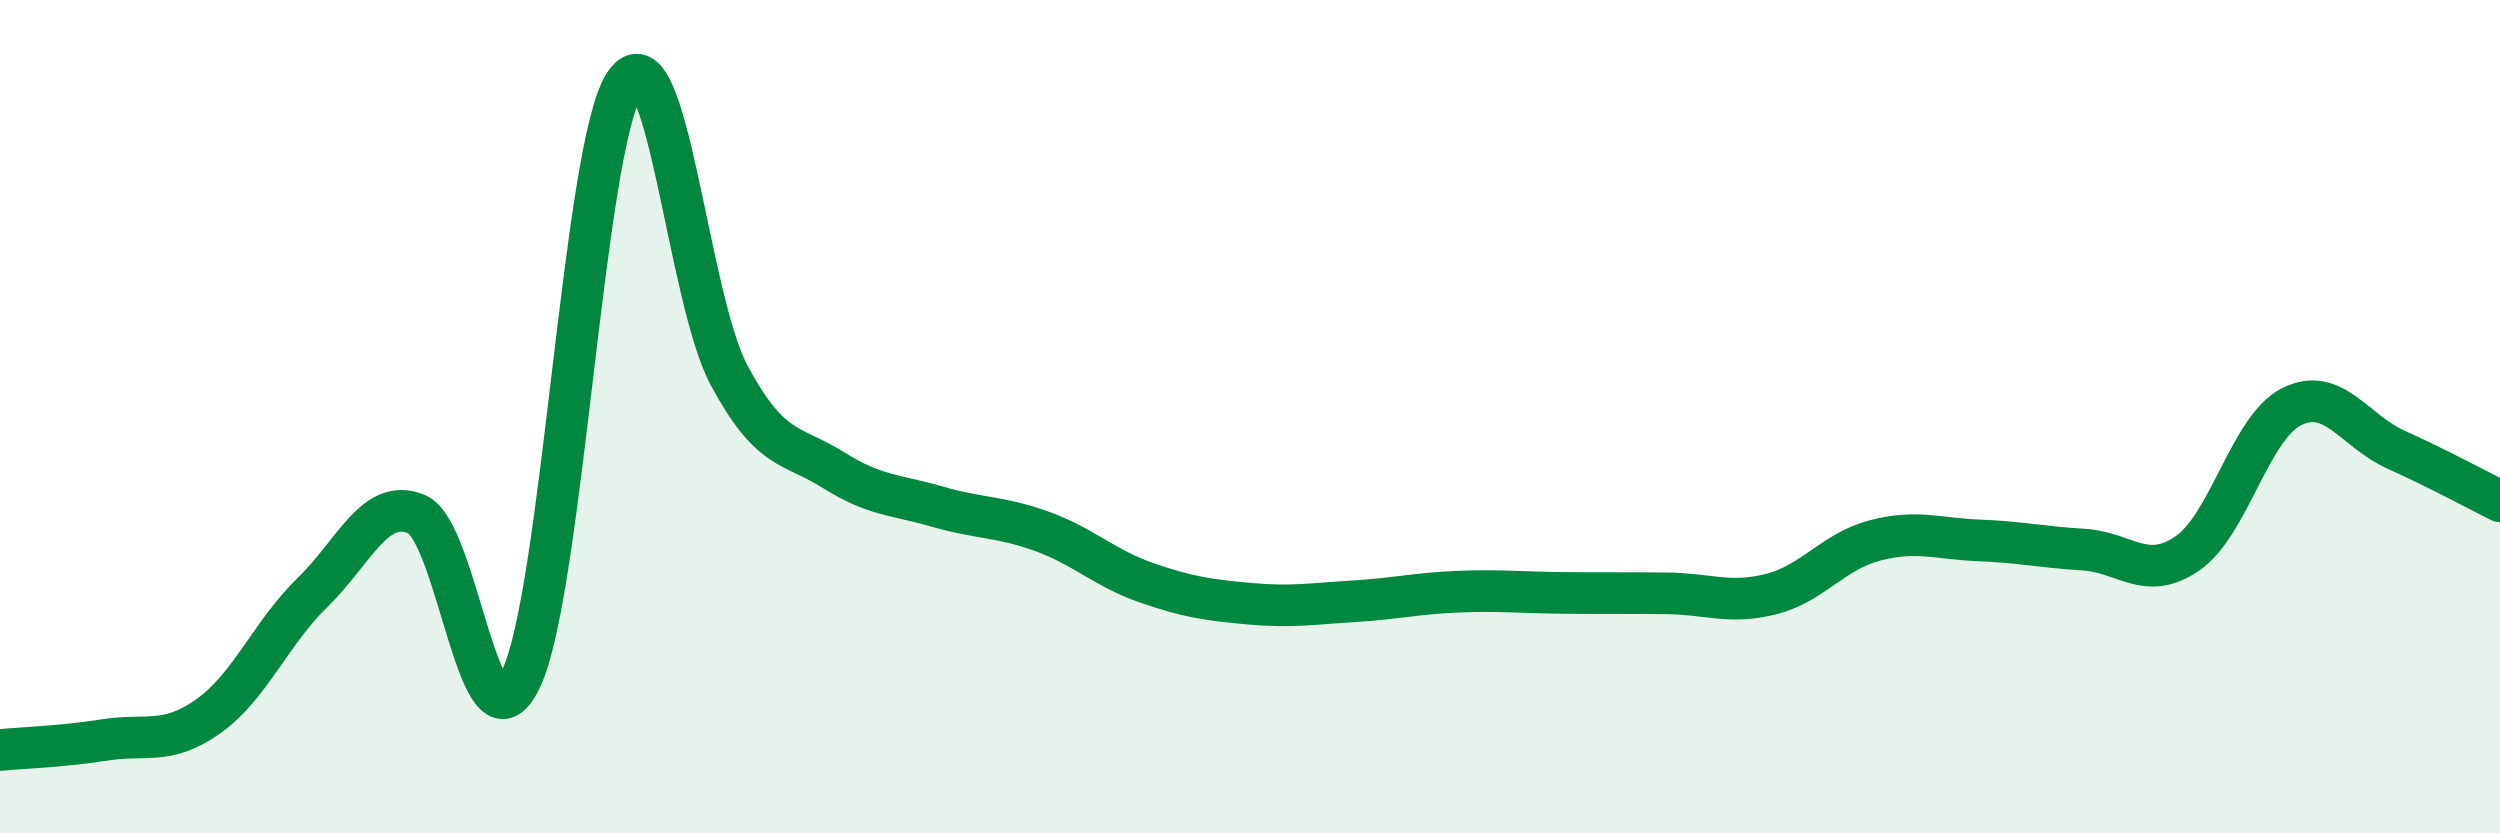
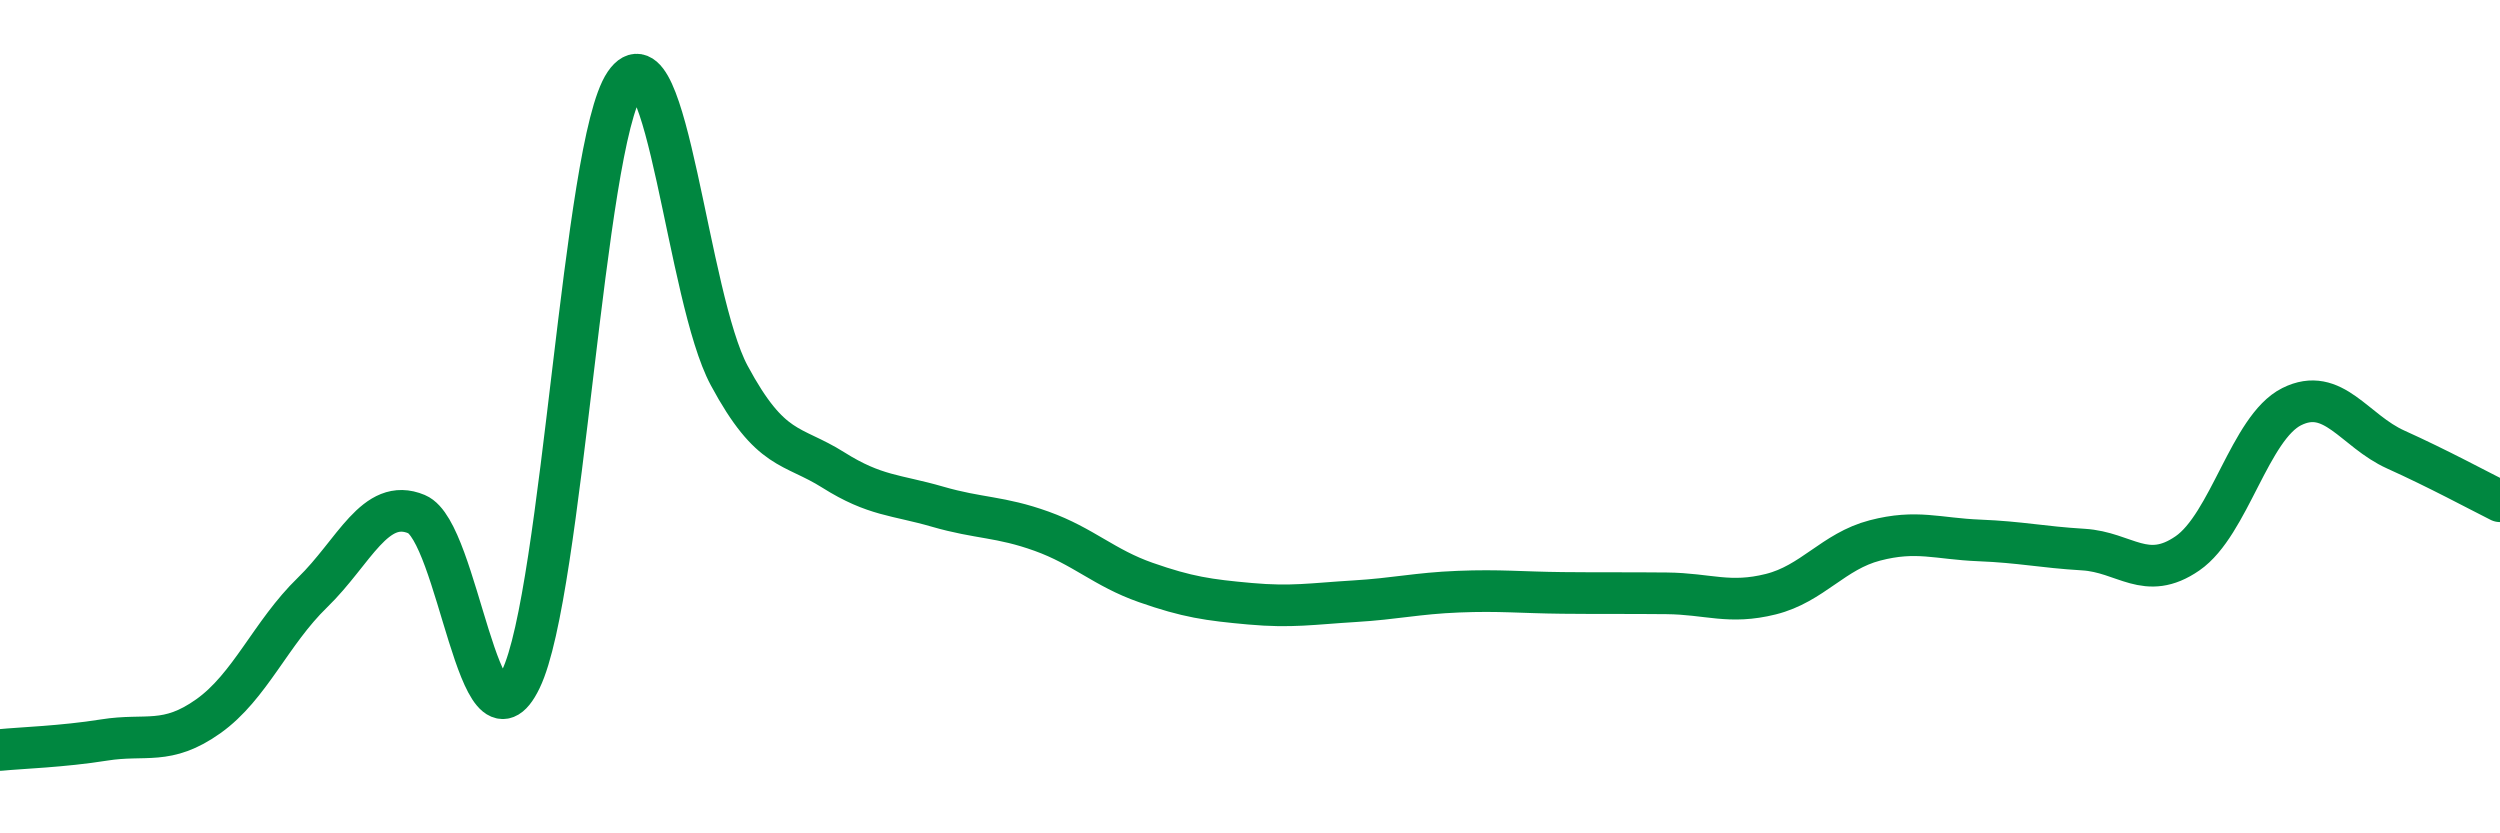
<svg xmlns="http://www.w3.org/2000/svg" width="60" height="20" viewBox="0 0 60 20">
-   <path d="M 0,18 C 0.5,17.95 1.5,17.92 2.5,17.76 C 3.5,17.6 4,17.9 5,17.19 C 6,16.48 6.5,15.19 7.5,14.22 C 8.5,13.25 9,11.92 10,12.34 C 11,12.76 11.5,18.37 12.5,16.3 C 13.5,14.23 14,3.46 15,2 C 16,0.54 16.5,7.15 17.5,9.01 C 18.5,10.87 19,10.65 20,11.28 C 21,11.91 21.5,11.87 22.5,12.16 C 23.5,12.45 24,12.39 25,12.75 C 26,13.11 26.5,13.63 27.5,13.98 C 28.5,14.33 29,14.4 30,14.49 C 31,14.58 31.5,14.49 32.5,14.43 C 33.5,14.37 34,14.24 35,14.2 C 36,14.16 36.5,14.22 37.5,14.23 C 38.5,14.24 39,14.23 40,14.24 C 41,14.25 41.5,14.51 42.5,14.26 C 43.5,14.01 44,13.23 45,12.97 C 46,12.71 46.5,12.93 47.5,12.97 C 48.5,13.01 49,13.13 50,13.19 C 51,13.25 51.5,13.97 52.5,13.28 C 53.5,12.59 54,10.26 55,9.76 C 56,9.26 56.5,10.34 57.5,10.79 C 58.5,11.24 59.5,11.78 60,12.03L60 20L0 20Z" fill="#008740" opacity="0.1" stroke-linecap="round" stroke-linejoin="round" />
  <path d="M 0,18 C 0.5,17.95 1.5,17.92 2.5,17.76 C 3.5,17.6 4,17.9 5,17.19 C 6,16.48 6.5,15.19 7.5,14.22 C 8.5,13.25 9,11.92 10,12.34 C 11,12.76 11.5,18.37 12.5,16.3 C 13.5,14.23 14,3.46 15,2 C 16,0.54 16.5,7.15 17.5,9.01 C 18.5,10.87 19,10.65 20,11.28 C 21,11.91 21.5,11.87 22.5,12.16 C 23.5,12.45 24,12.39 25,12.75 C 26,13.11 26.5,13.63 27.5,13.98 C 28.5,14.33 29,14.4 30,14.49 C 31,14.58 31.5,14.49 32.5,14.43 C 33.5,14.37 34,14.24 35,14.2 C 36,14.16 36.5,14.22 37.5,14.23 C 38.5,14.24 39,14.23 40,14.24 C 41,14.25 41.5,14.51 42.5,14.26 C 43.5,14.01 44,13.23 45,12.97 C 46,12.71 46.5,12.93 47.5,12.97 C 48.5,13.01 49,13.13 50,13.19 C 51,13.25 51.5,13.97 52.5,13.28 C 53.5,12.59 54,10.26 55,9.76 C 56,9.26 56.5,10.34 57.5,10.79 C 58.5,11.24 59.5,11.78 60,12.03" stroke="#008740" stroke-width="1" fill="none" stroke-linecap="round" stroke-linejoin="round" />
</svg>